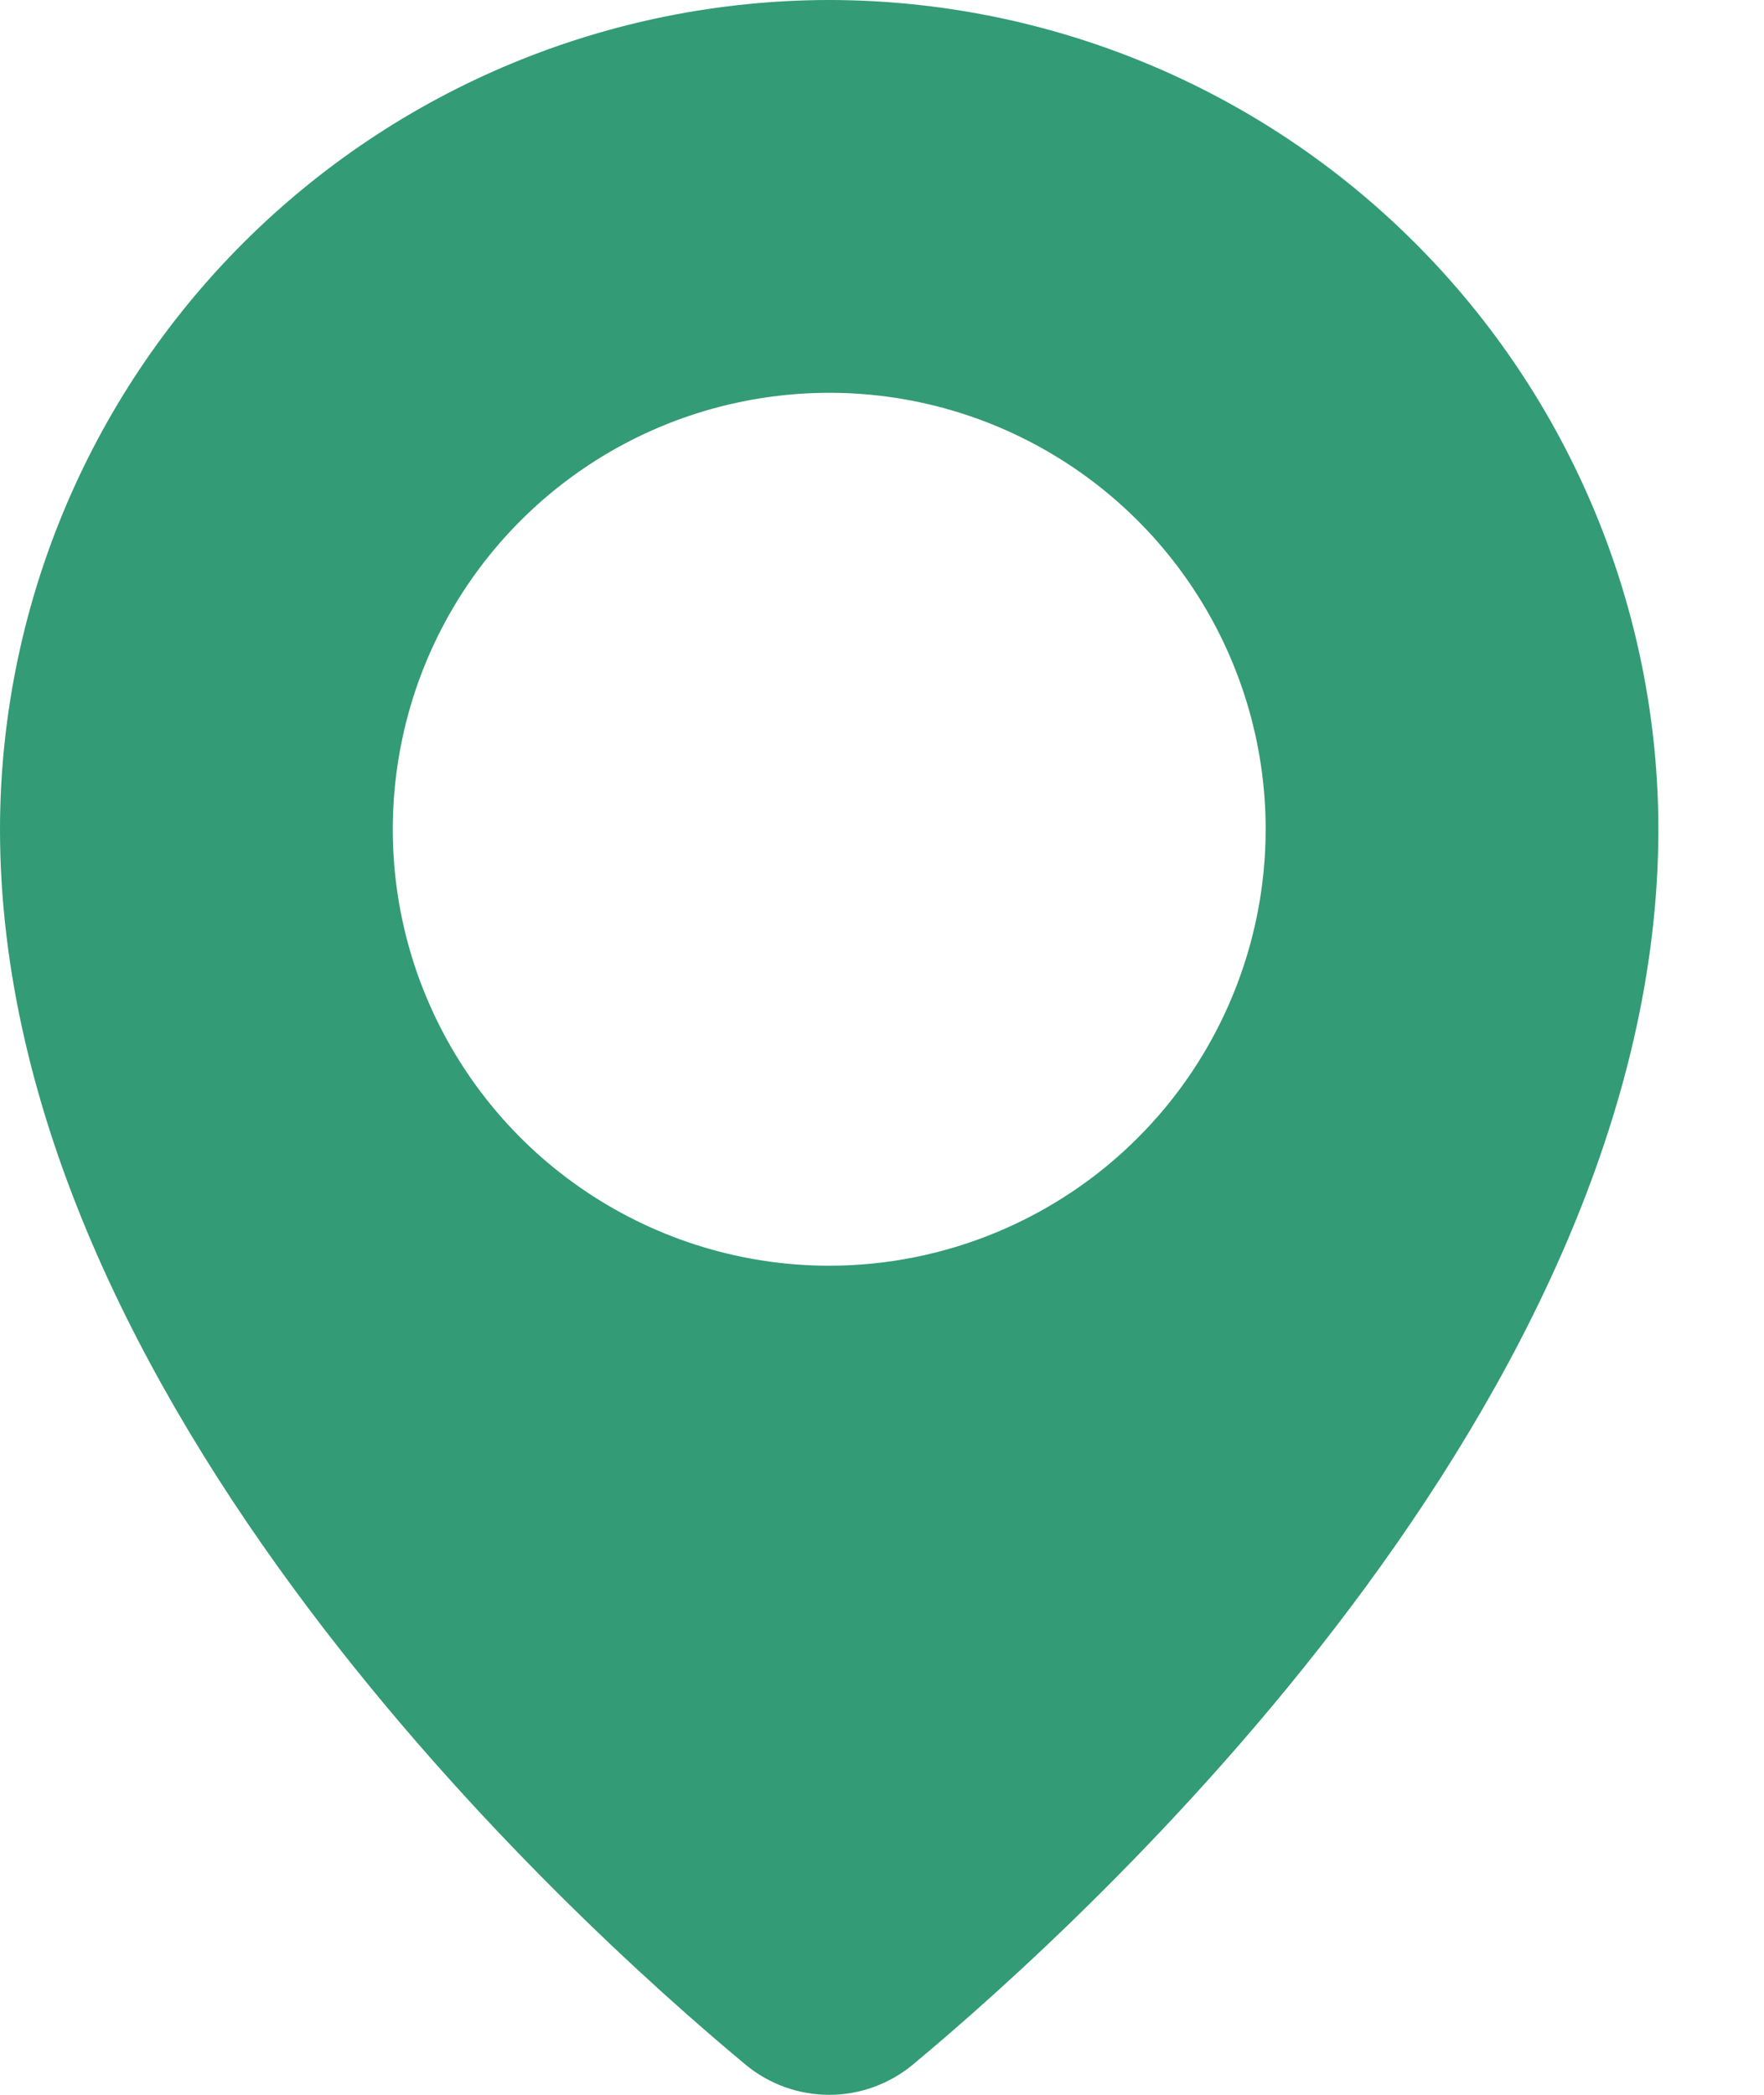
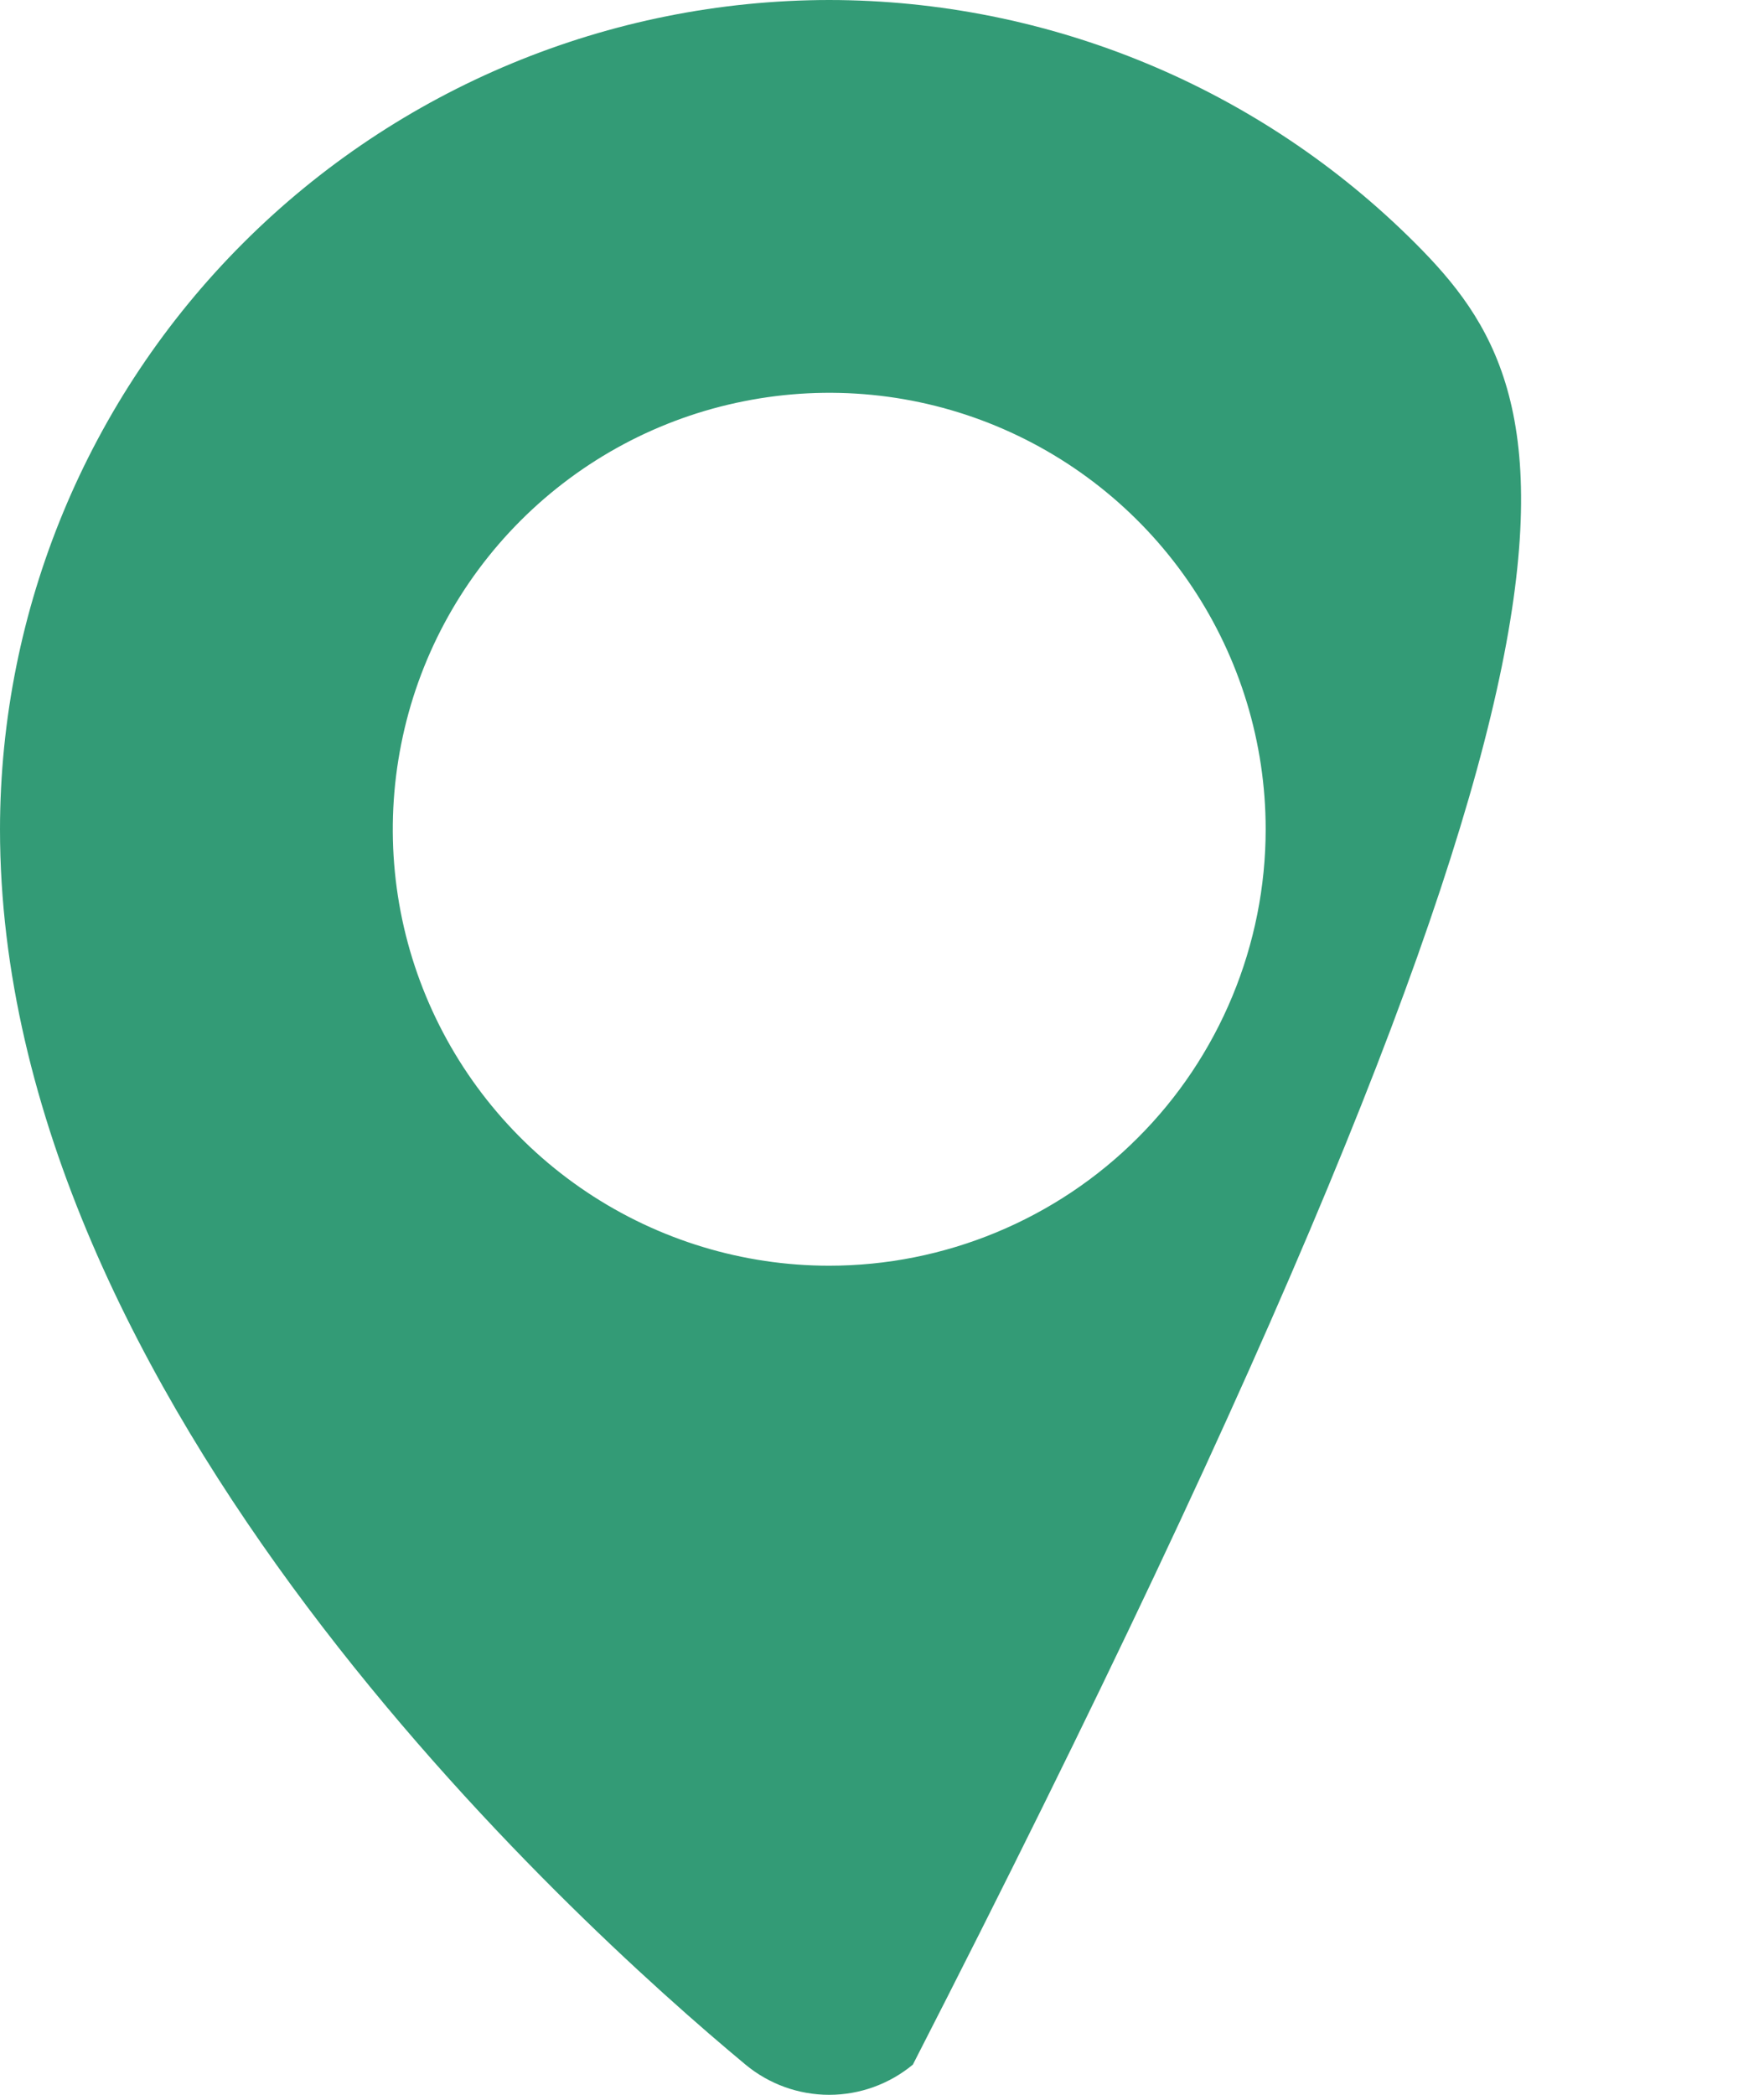
<svg xmlns="http://www.w3.org/2000/svg" width="16" height="19" viewBox="0 0 16 19" fill="none">
-   <path d="M7.521 0C5.527 0.002 3.615 0.795 2.205 2.205C0.795 3.615 0.002 5.527 0 7.521C0 12.704 5.176 17.408 6.762 18.726C6.975 18.903 7.244 19 7.521 19C7.798 19 8.066 18.903 8.28 18.726C9.863 17.408 15.042 12.703 15.042 7.52C15.04 5.526 14.246 3.615 12.836 2.205C11.427 0.795 9.515 0.002 7.521 0V0ZM7.521 11.48C6.738 11.48 5.973 11.247 5.322 10.812C4.671 10.377 4.164 9.759 3.864 9.036C3.564 8.313 3.486 7.517 3.639 6.749C3.791 5.981 4.168 5.276 4.722 4.722C5.276 4.168 5.981 3.791 6.749 3.639C7.517 3.486 8.313 3.564 9.036 3.864C9.759 4.164 10.377 4.671 10.812 5.322C11.247 5.973 11.48 6.738 11.48 7.521C11.48 8.041 11.377 8.556 11.178 9.036C10.979 9.516 10.688 9.953 10.32 10.32C9.953 10.688 9.516 10.979 9.036 11.178C8.556 11.377 8.041 11.48 7.521 11.48V11.48Z" fill="#339B76" />
+   <path d="M7.521 0C5.527 0.002 3.615 0.795 2.205 2.205C0.795 3.615 0.002 5.527 0 7.521C0 12.704 5.176 17.408 6.762 18.726C6.975 18.903 7.244 19 7.521 19C7.798 19 8.066 18.903 8.28 18.726C15.04 5.526 14.246 3.615 12.836 2.205C11.427 0.795 9.515 0.002 7.521 0V0ZM7.521 11.48C6.738 11.48 5.973 11.247 5.322 10.812C4.671 10.377 4.164 9.759 3.864 9.036C3.564 8.313 3.486 7.517 3.639 6.749C3.791 5.981 4.168 5.276 4.722 4.722C5.276 4.168 5.981 3.791 6.749 3.639C7.517 3.486 8.313 3.564 9.036 3.864C9.759 4.164 10.377 4.671 10.812 5.322C11.247 5.973 11.48 6.738 11.48 7.521C11.48 8.041 11.377 8.556 11.178 9.036C10.979 9.516 10.688 9.953 10.32 10.32C9.953 10.688 9.516 10.979 9.036 11.178C8.556 11.377 8.041 11.48 7.521 11.48V11.48Z" fill="#339B76" />
</svg>